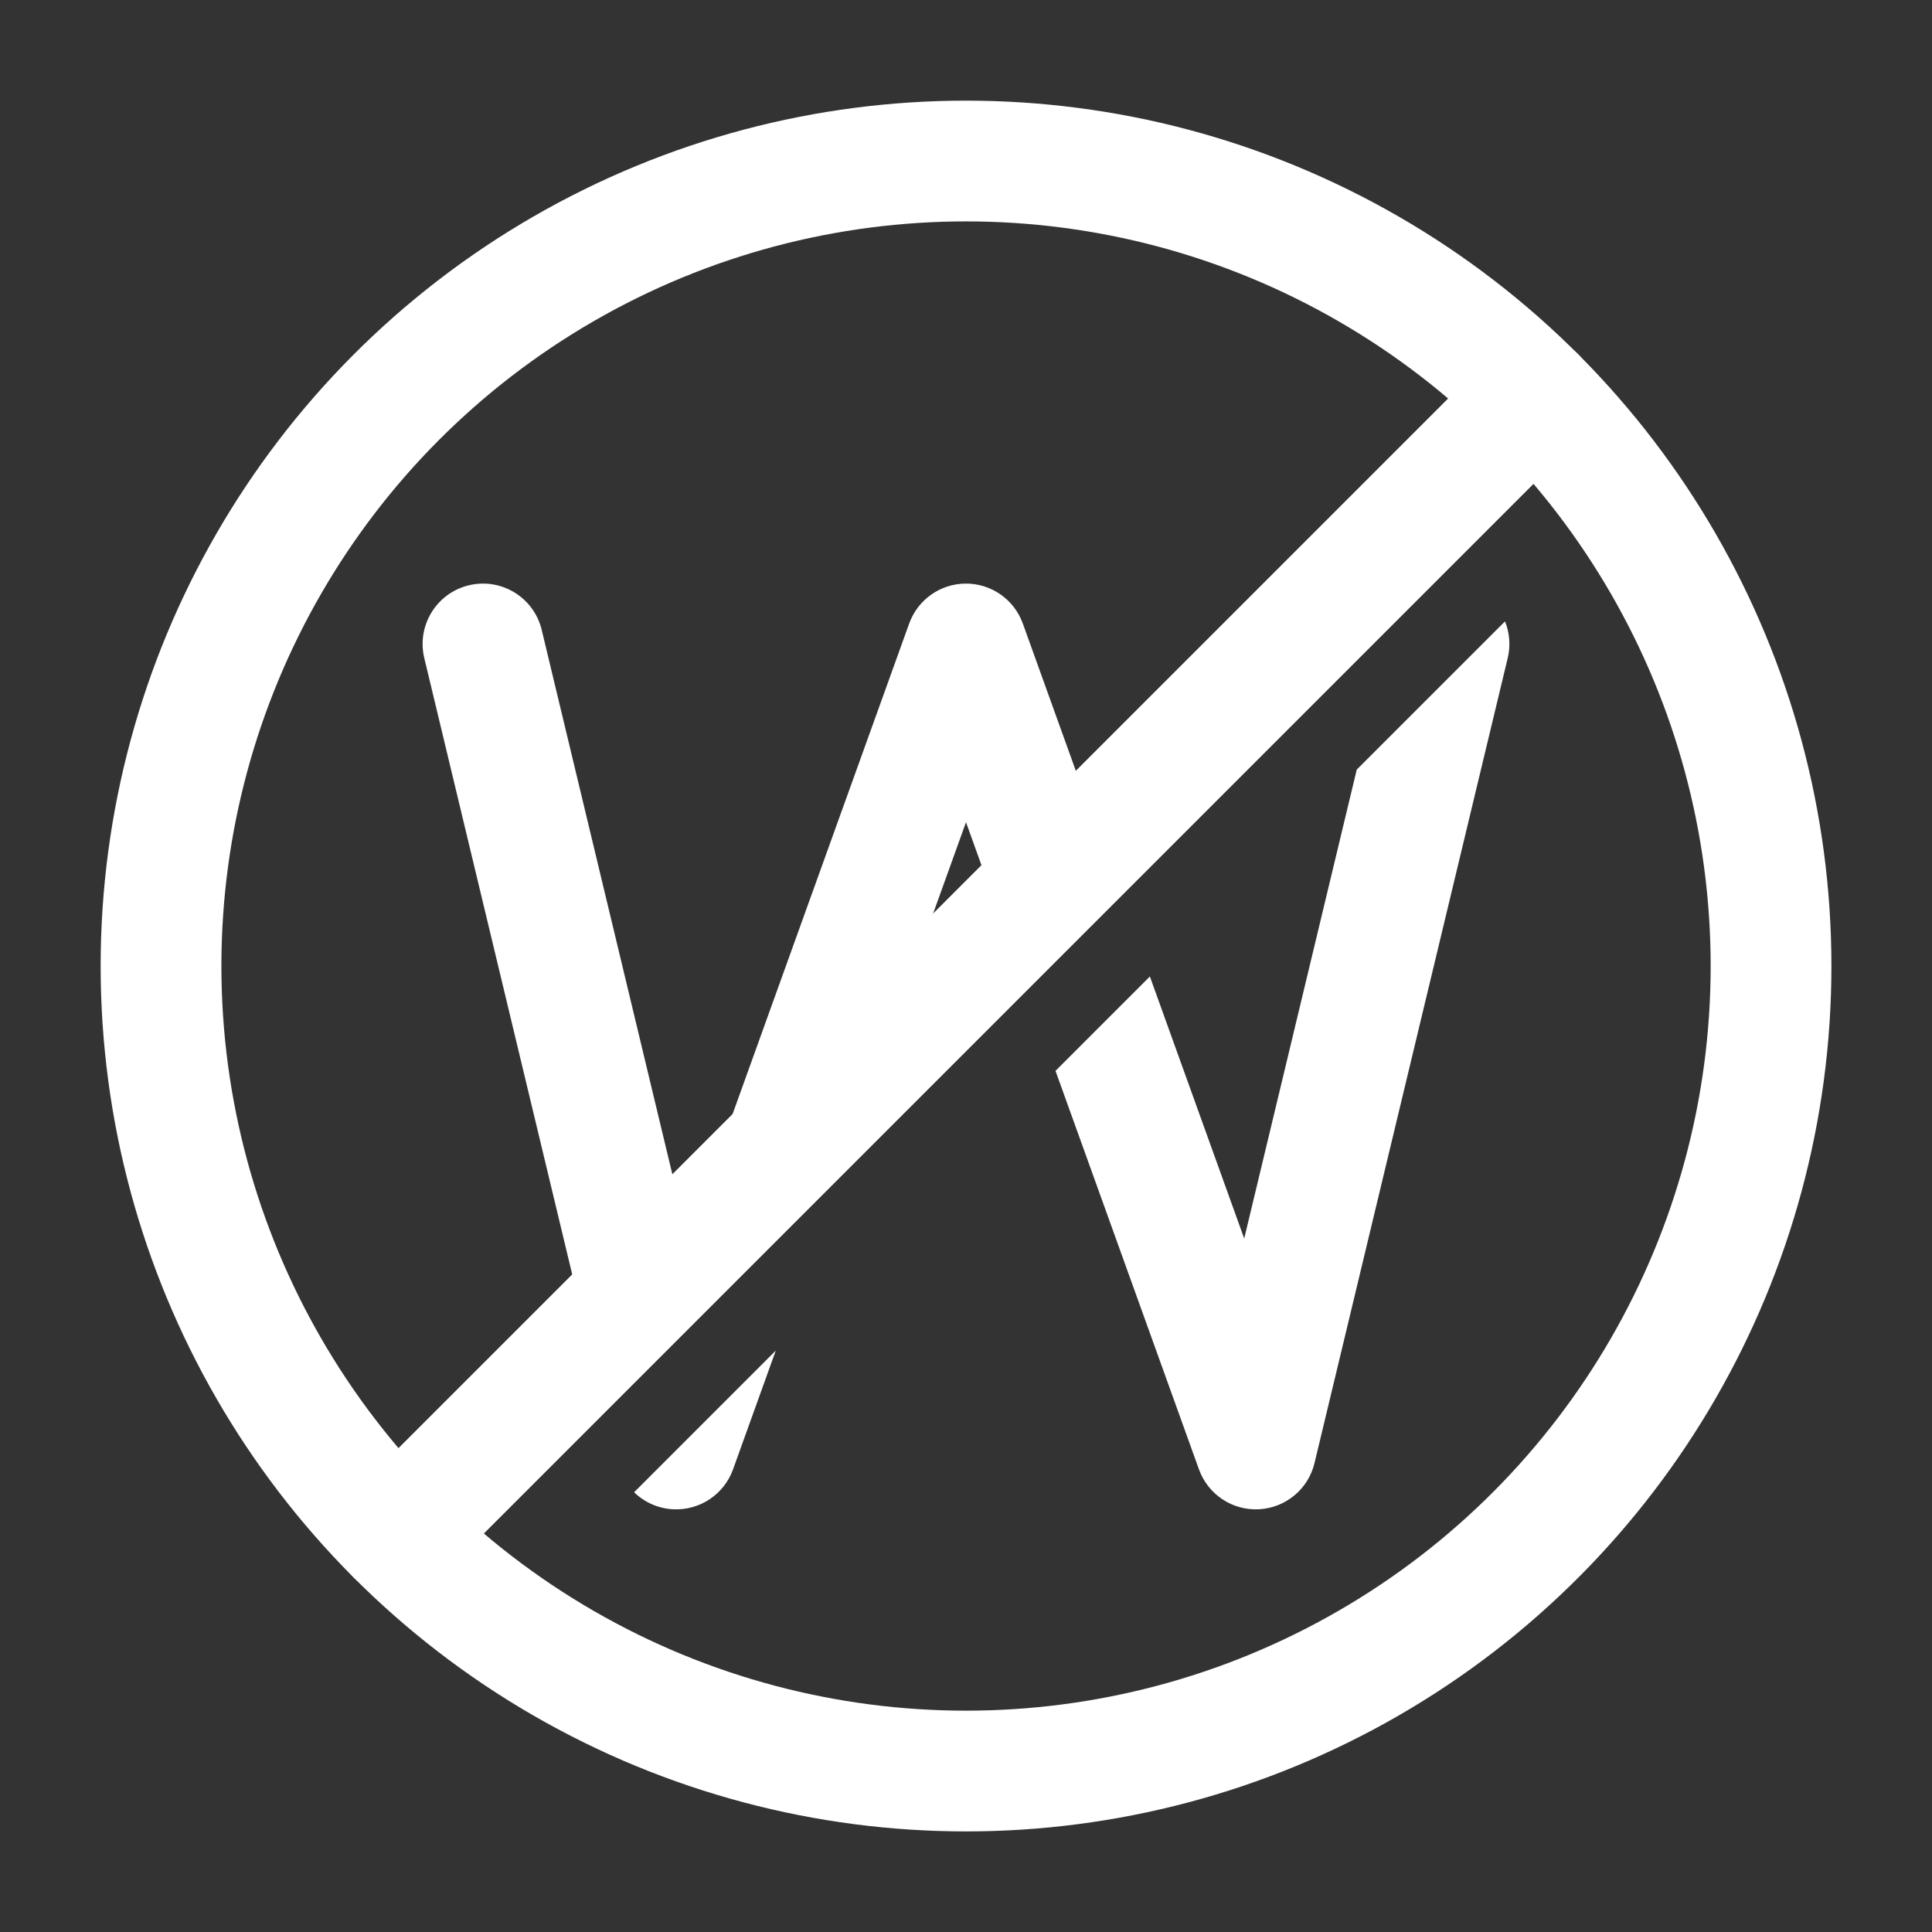
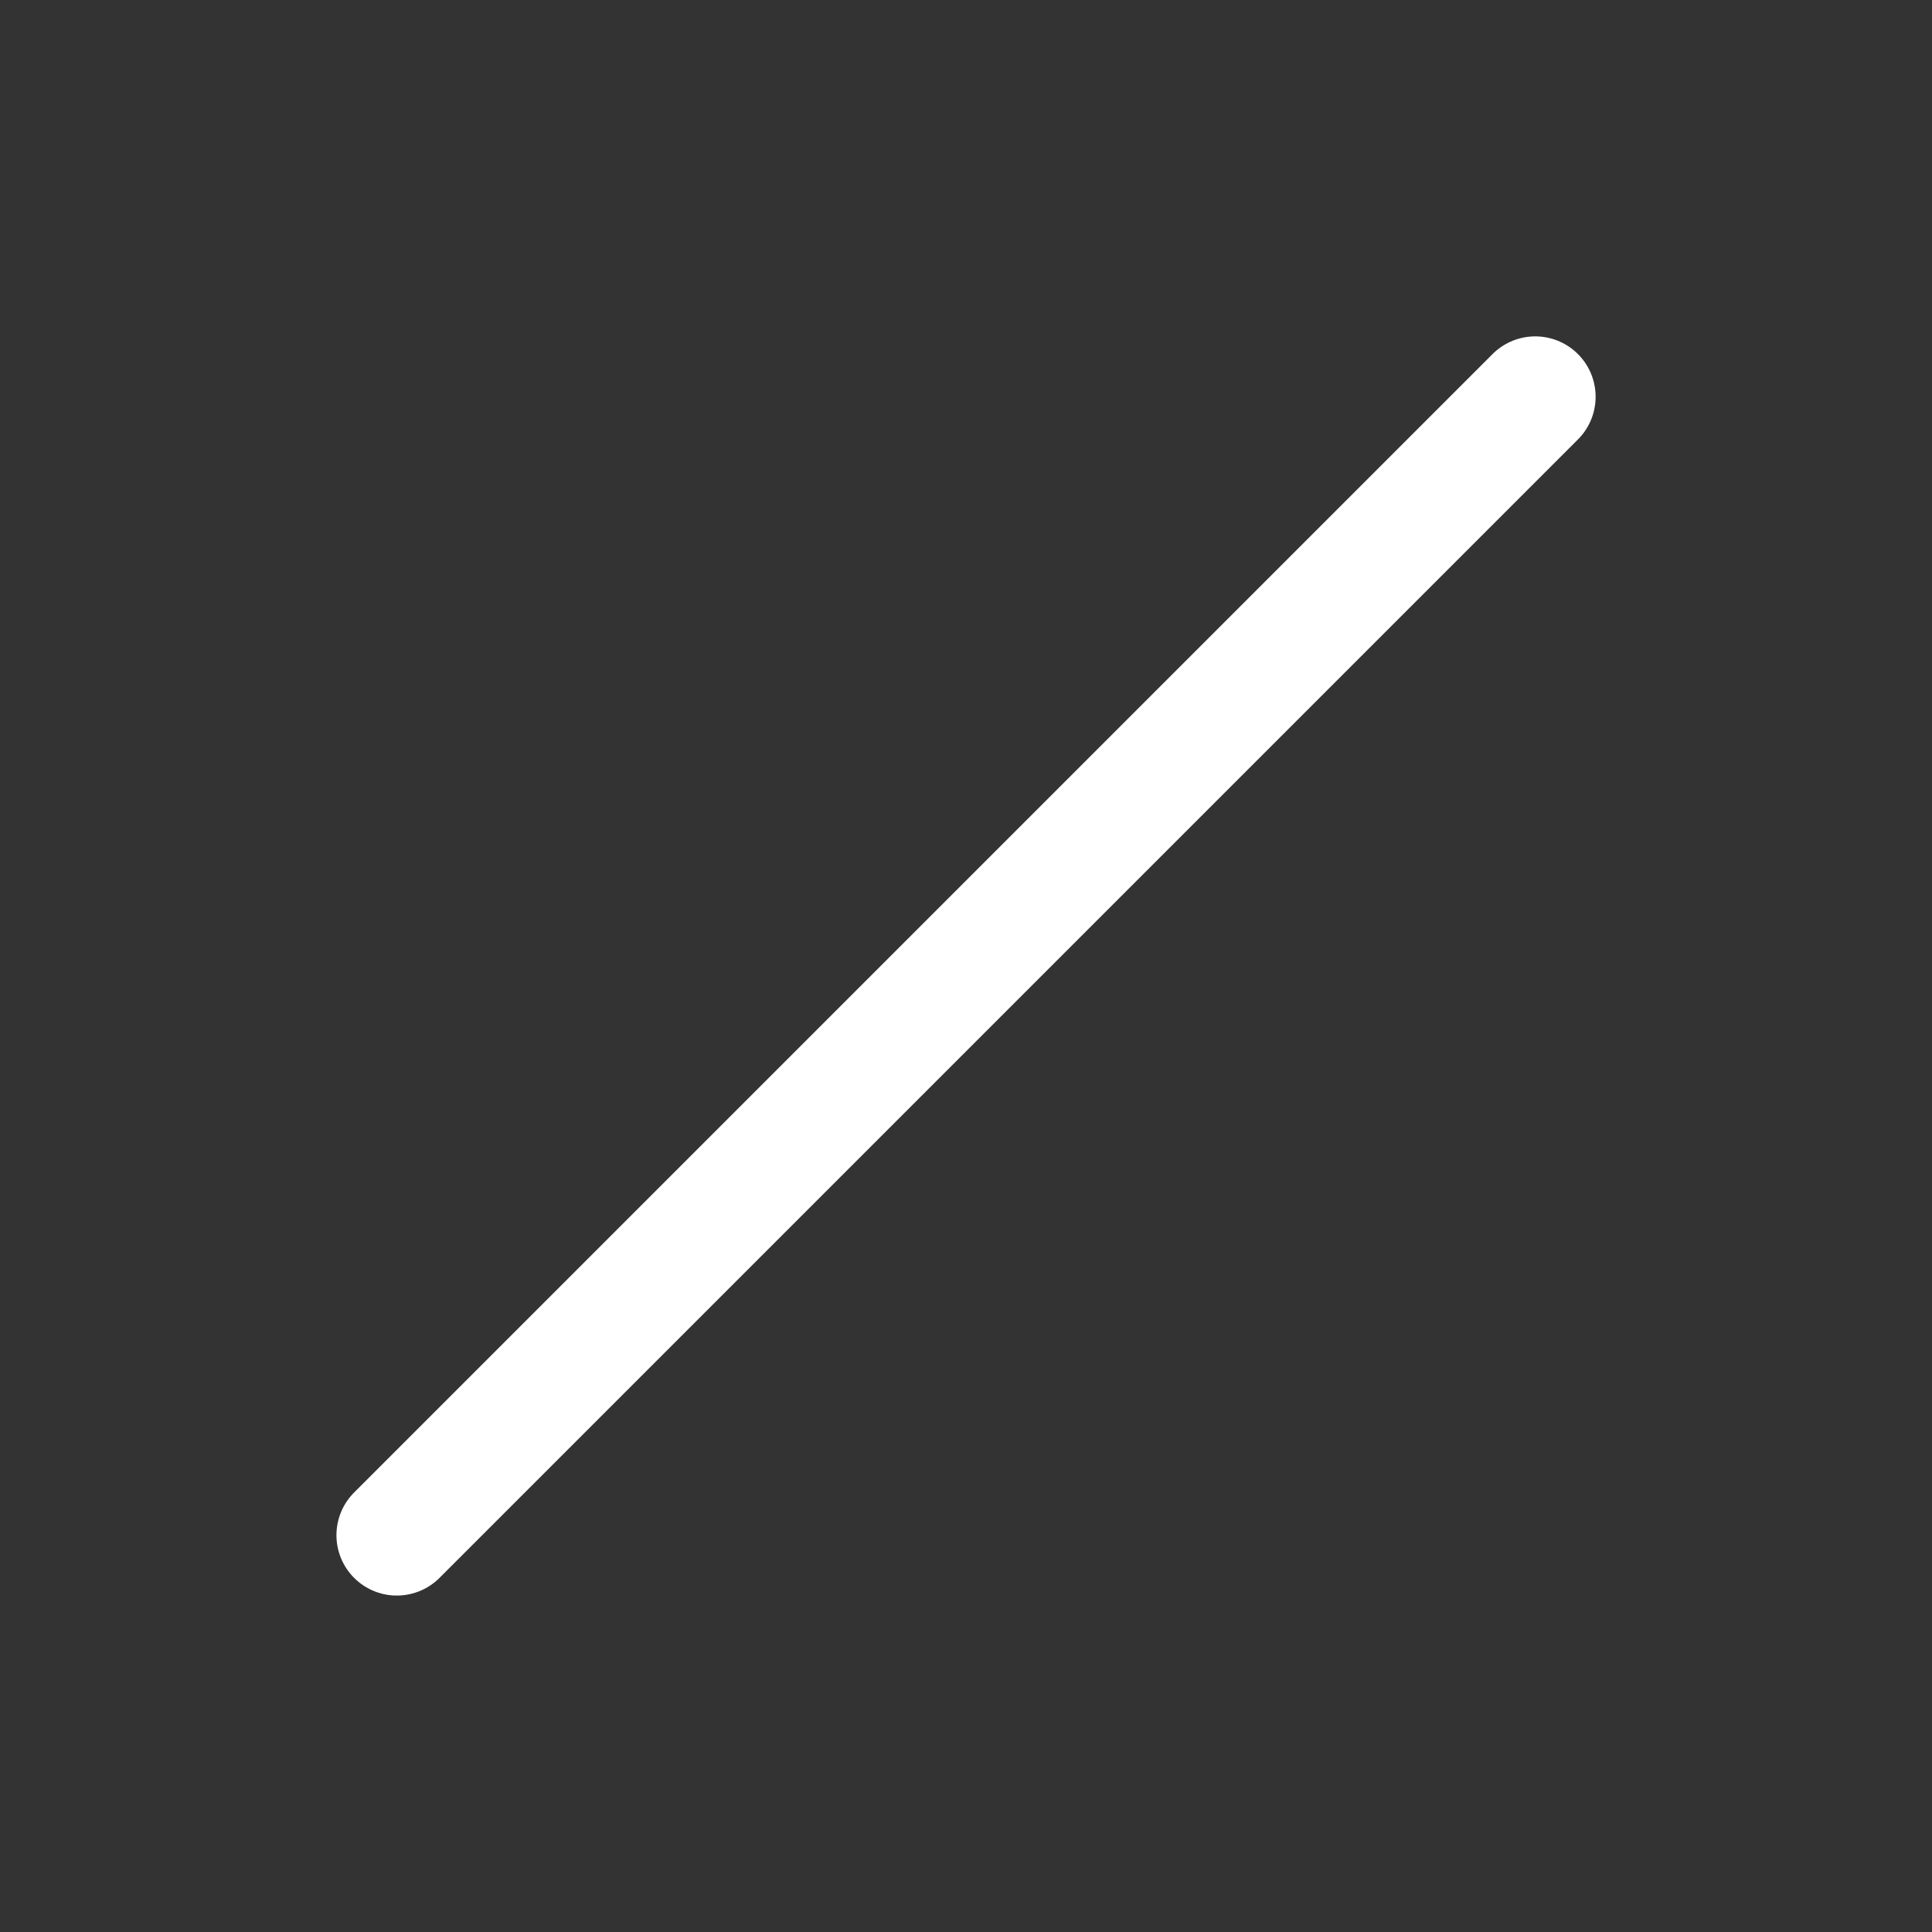
<svg xmlns="http://www.w3.org/2000/svg" width="64" height="64" viewBox="0 0 64 64" fill="none">
  <rect x="0" y="0" width="64" height="64" fill="#333333" stroke="none" />
-   <circle cx="32.001" cy="32.001" r="26.667" stroke="white" stroke-width="4" />
  <path d="M50.857 13.143L13.145 50.855" stroke="white" stroke-width="4" stroke-linecap="round" stroke-linejoin="round" />
-   <path fill-rule="evenodd" clip-rule="evenodd" d="M36.094 26.801L33.882 20.655C33.596 19.861 32.843 19.332 32 19.332C31.157 19.332 30.404 19.861 30.118 20.655L23.299 39.597L29.942 32.954L32 27.237L32.968 29.927L36.094 26.801ZM25.699 44.739L21.006 49.433C21.343 49.761 21.795 49.969 22.29 49.996C23.173 50.045 23.982 49.508 24.282 48.677L25.699 44.739ZM19.289 43.607L22.606 40.289L17.945 20.866C17.687 19.792 16.607 19.13 15.533 19.388C14.459 19.645 13.797 20.725 14.055 21.799L19.289 43.607ZM34.965 35.473L38.091 32.347L41.216 41.028L44.135 28.866L44.944 25.494L49.855 20.584C50.006 20.956 50.046 21.378 49.945 21.799L48.985 25.799L48.025 29.799L43.545 48.466C43.339 49.325 42.593 49.947 41.71 49.996C40.827 50.045 40.018 49.508 39.718 48.677L34.965 35.473Z" fill="white" />
</svg>